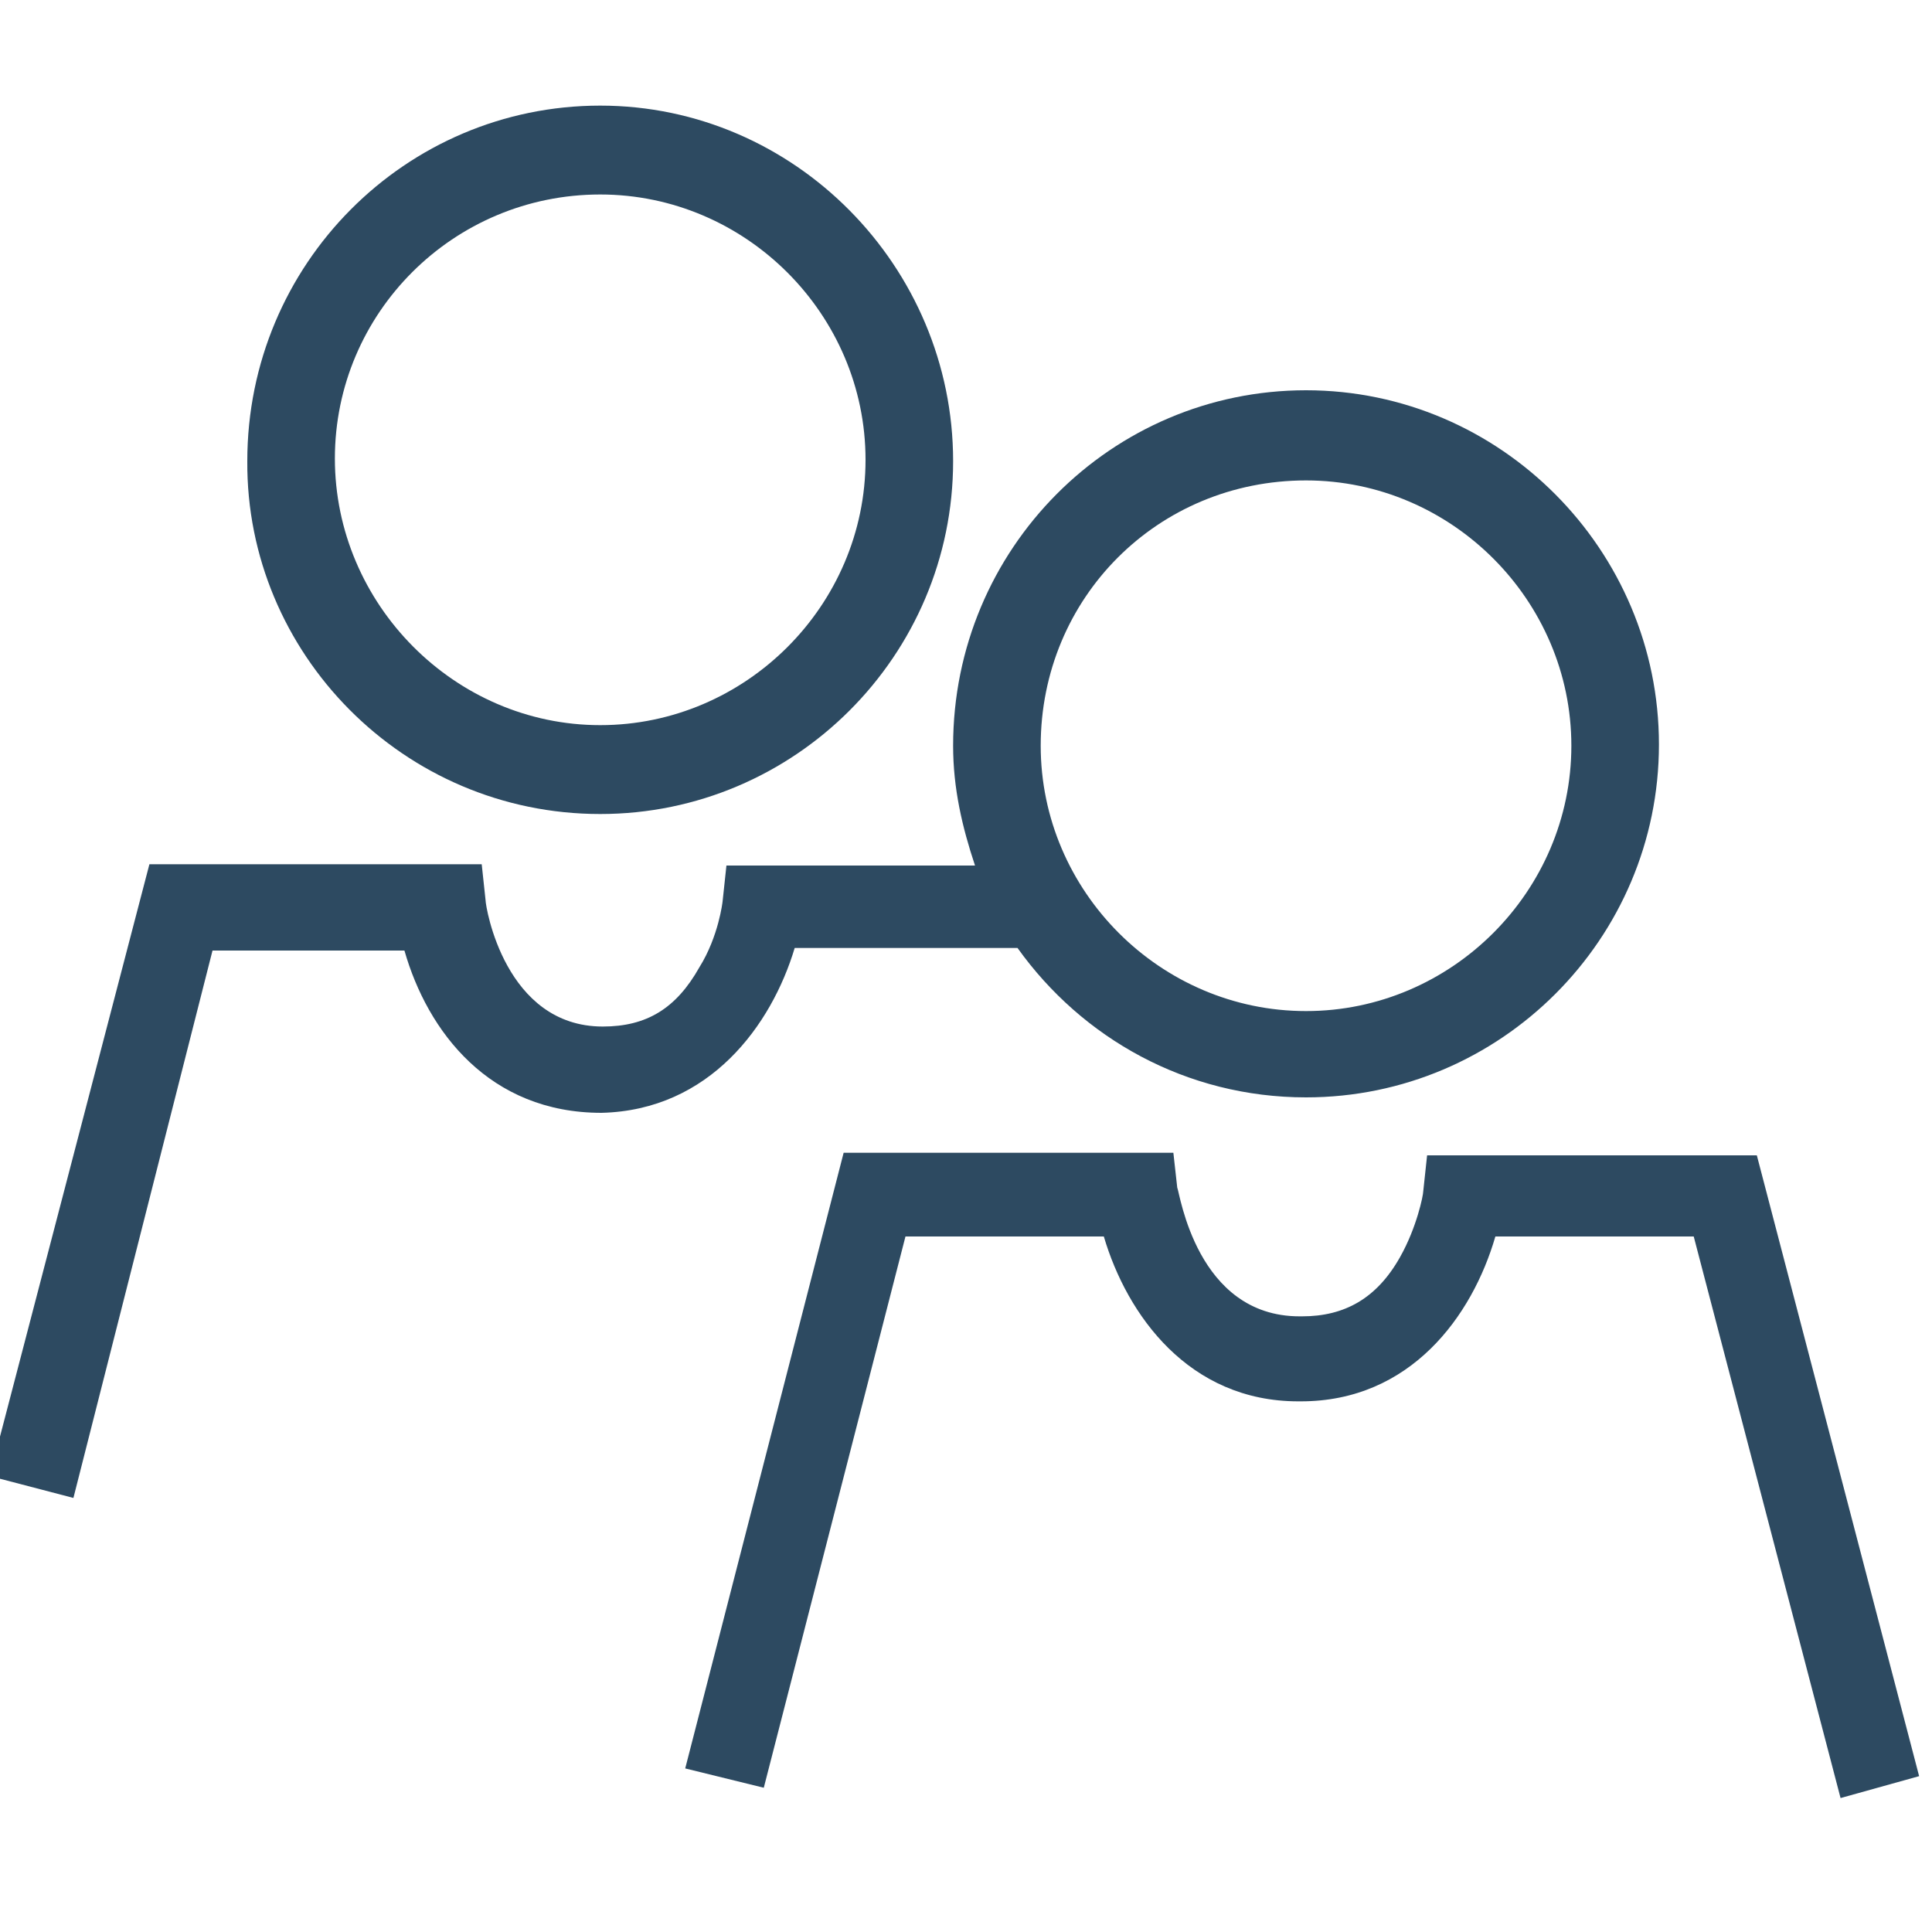
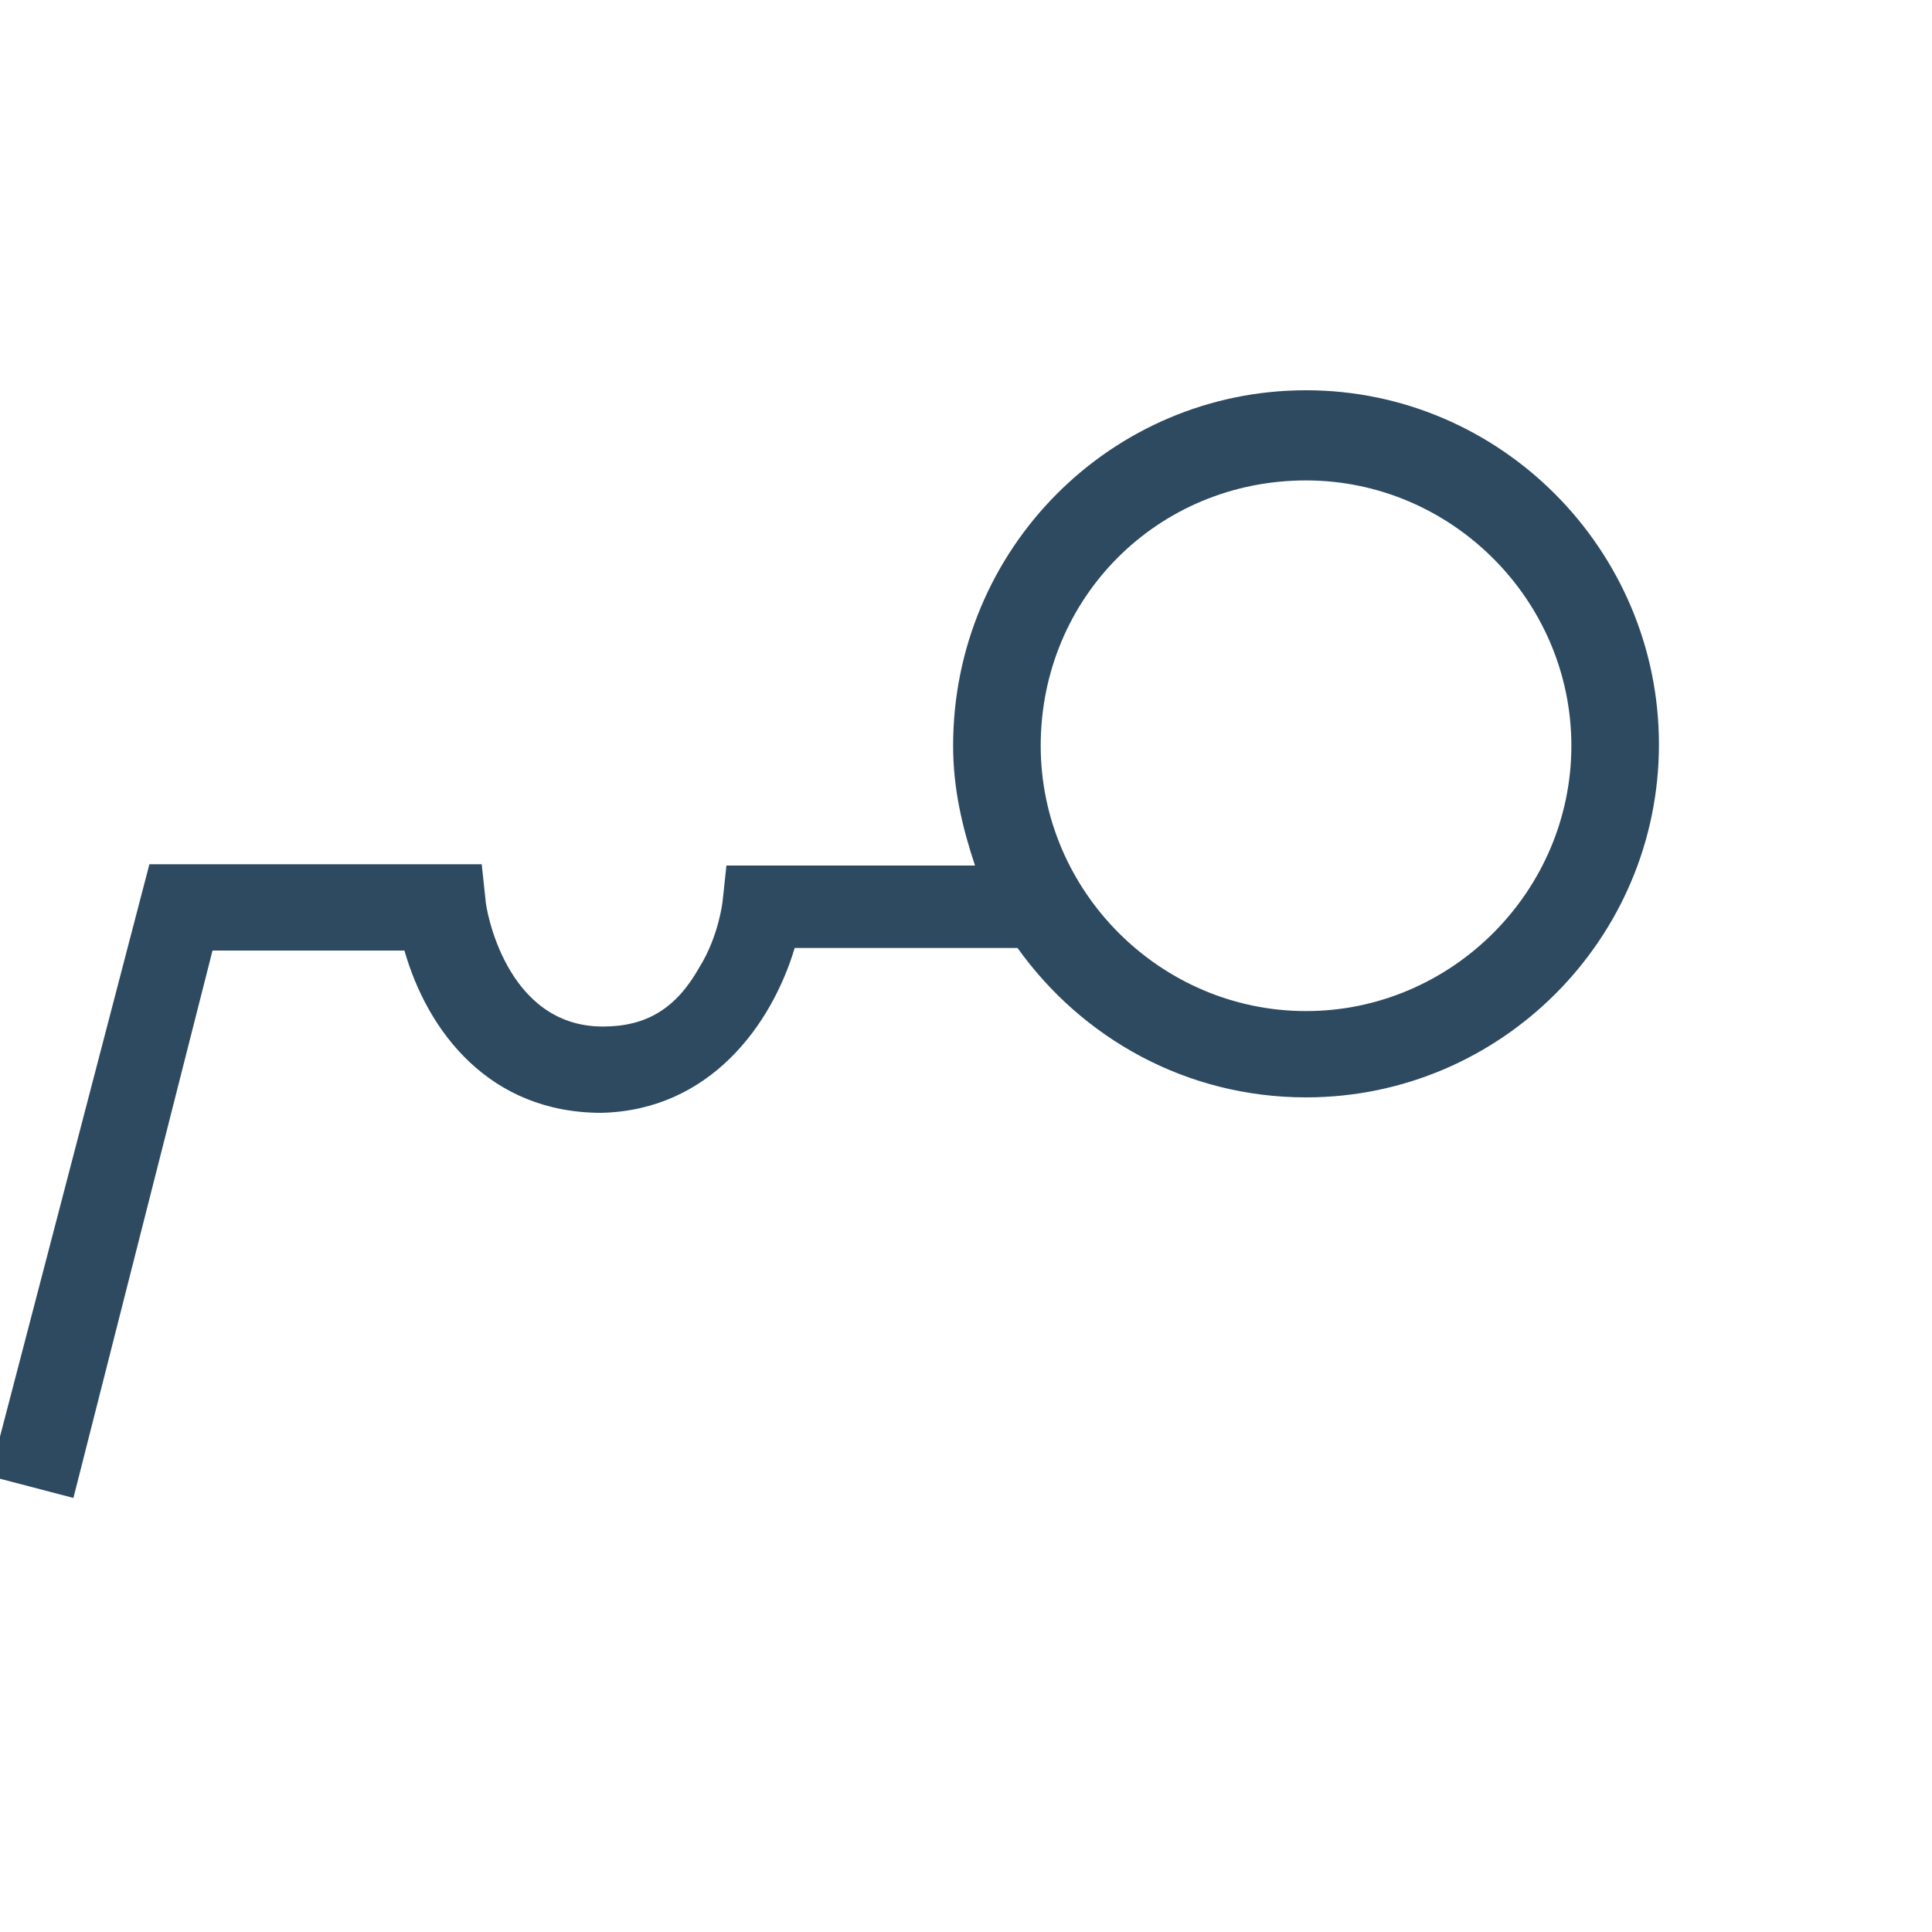
<svg xmlns="http://www.w3.org/2000/svg" version="1.1" id="Layer_1" x="0px" y="0px" viewBox="0 0 150 150" style="enable-background:new 0 0 150 150;" xml:space="preserve">
  <style type="text/css">
	.st0{fill:#2D4A61;}
</style>
-   <path class="st0" d="M46.6,63.2C61.7,63.2,74,50.9,74,35.8S61.7,8.2,46.6,8.2S19.2,20.5,19.2,35.8C19.1,50.7,31.3,63.2,46.6,63.2z   M46.6,15.1c11.3,0,20.6,9.3,20.6,20.6s-9.3,20.6-20.6,20.6S26,46.9,26,35.6C26,24.3,35.2,15.1,46.6,15.1z" />
  <path class="st0" d="M61.7,73.6H79c5,7,13.1,11.6,22.4,11.6c15.1,0,27.4-12.3,27.4-27.4s-12.3-27.5-27.4-27.5S74,42.6,74,57.9  c0,3.3,0.7,6.3,1.7,9.3H56.4L56.1,70c0,0-0.3,2.7-1.8,5.1c-1.8,3.2-4.1,4.6-7.5,4.6c-7.6,0-9.1-9.3-9.1-9.8l-0.3-2.8H11.6  l-12.4,47.5l6.5,1.7l10.8-42.5h14.9c1.8,6.3,6.6,12.6,15.3,12.6C55.1,86.2,59.9,79.6,61.7,73.6z M101.4,37.3  c11.3,0,20.6,9.3,20.6,20.6s-9.3,20.6-20.6,20.6s-20.6-9.3-20.6-20.6C80.8,46.4,89.9,37.3,101.4,37.3z" />
-   <path class="st0" d="M136.4,89.7h-25.6l-0.3,2.8c0,0.3-0.5,2.8-1.8,5.1c-1.8,3.2-4.3,4.6-7.6,4.6h-0.2c-8,0-9.3-9.6-9.5-10l-0.3-2.7  H65.5l-12.3,47.8l6.1,1.5l11-42.8h15.4c1.8,6.1,6.6,12.8,15.1,12.8h0.2c8.5,0,13.3-6.6,15.1-12.8h15.4l11.4,43.6l6.1-1.7L136.4,89.7  z" />
</svg>